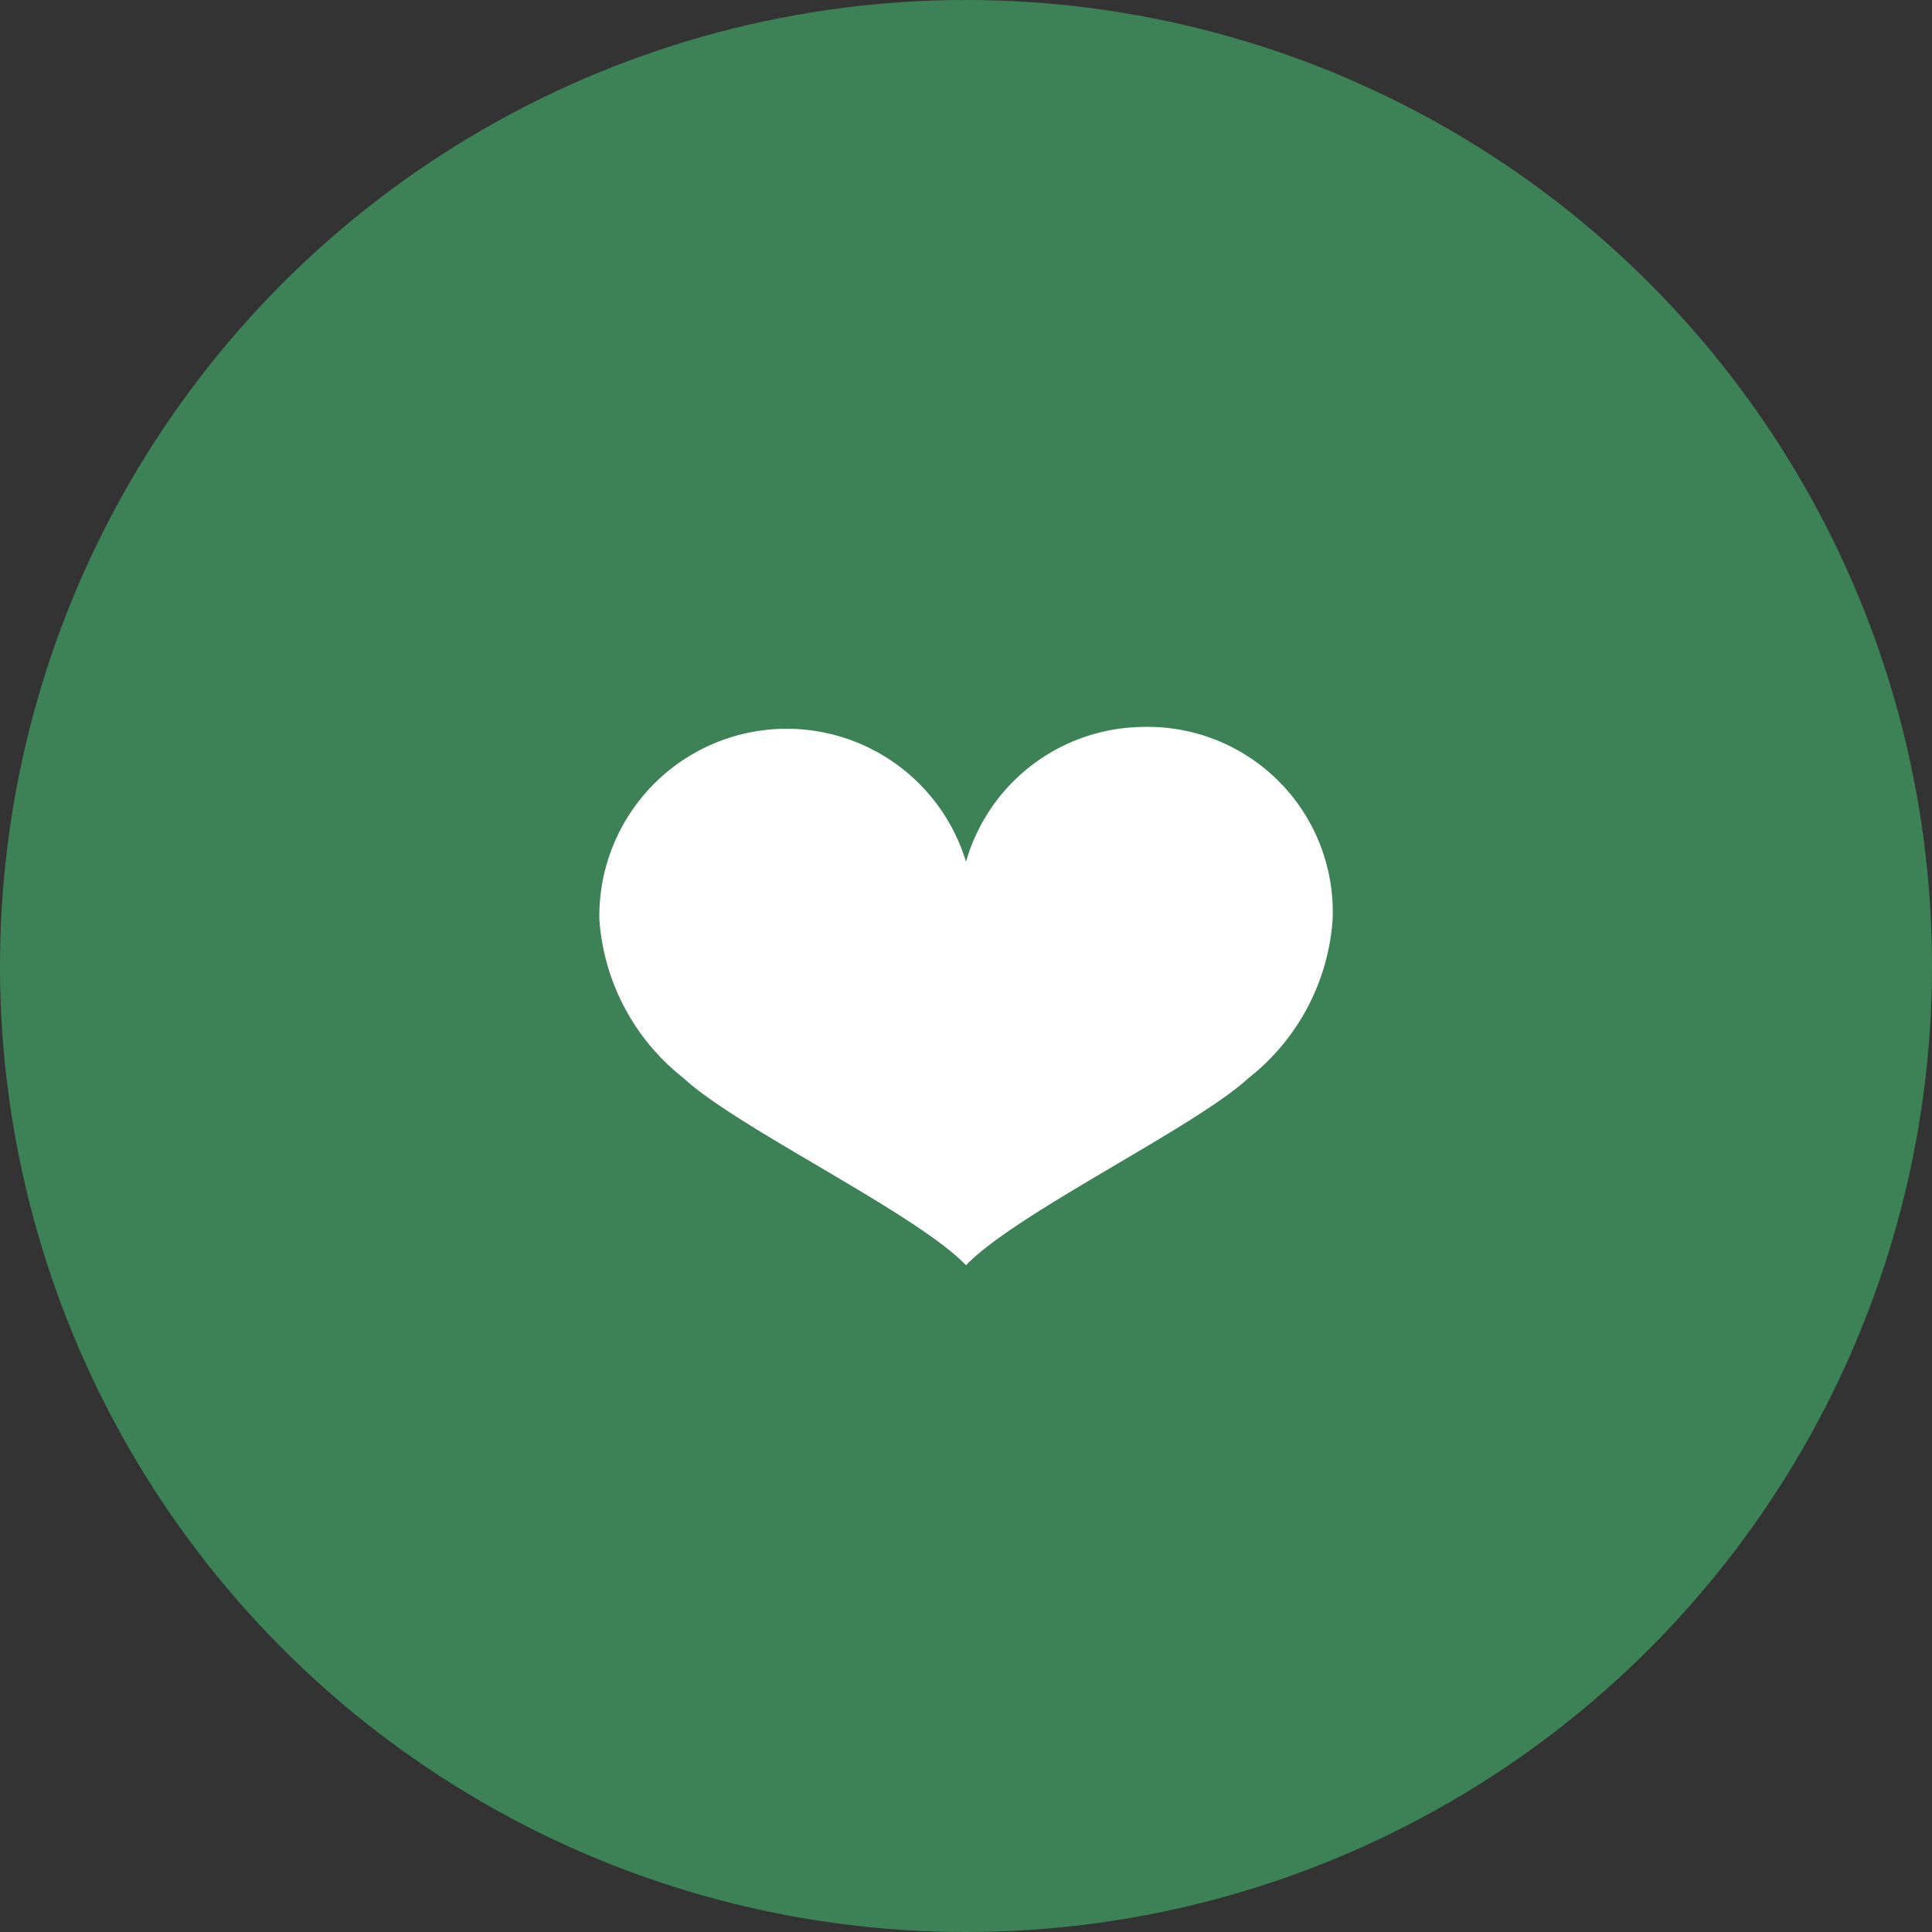
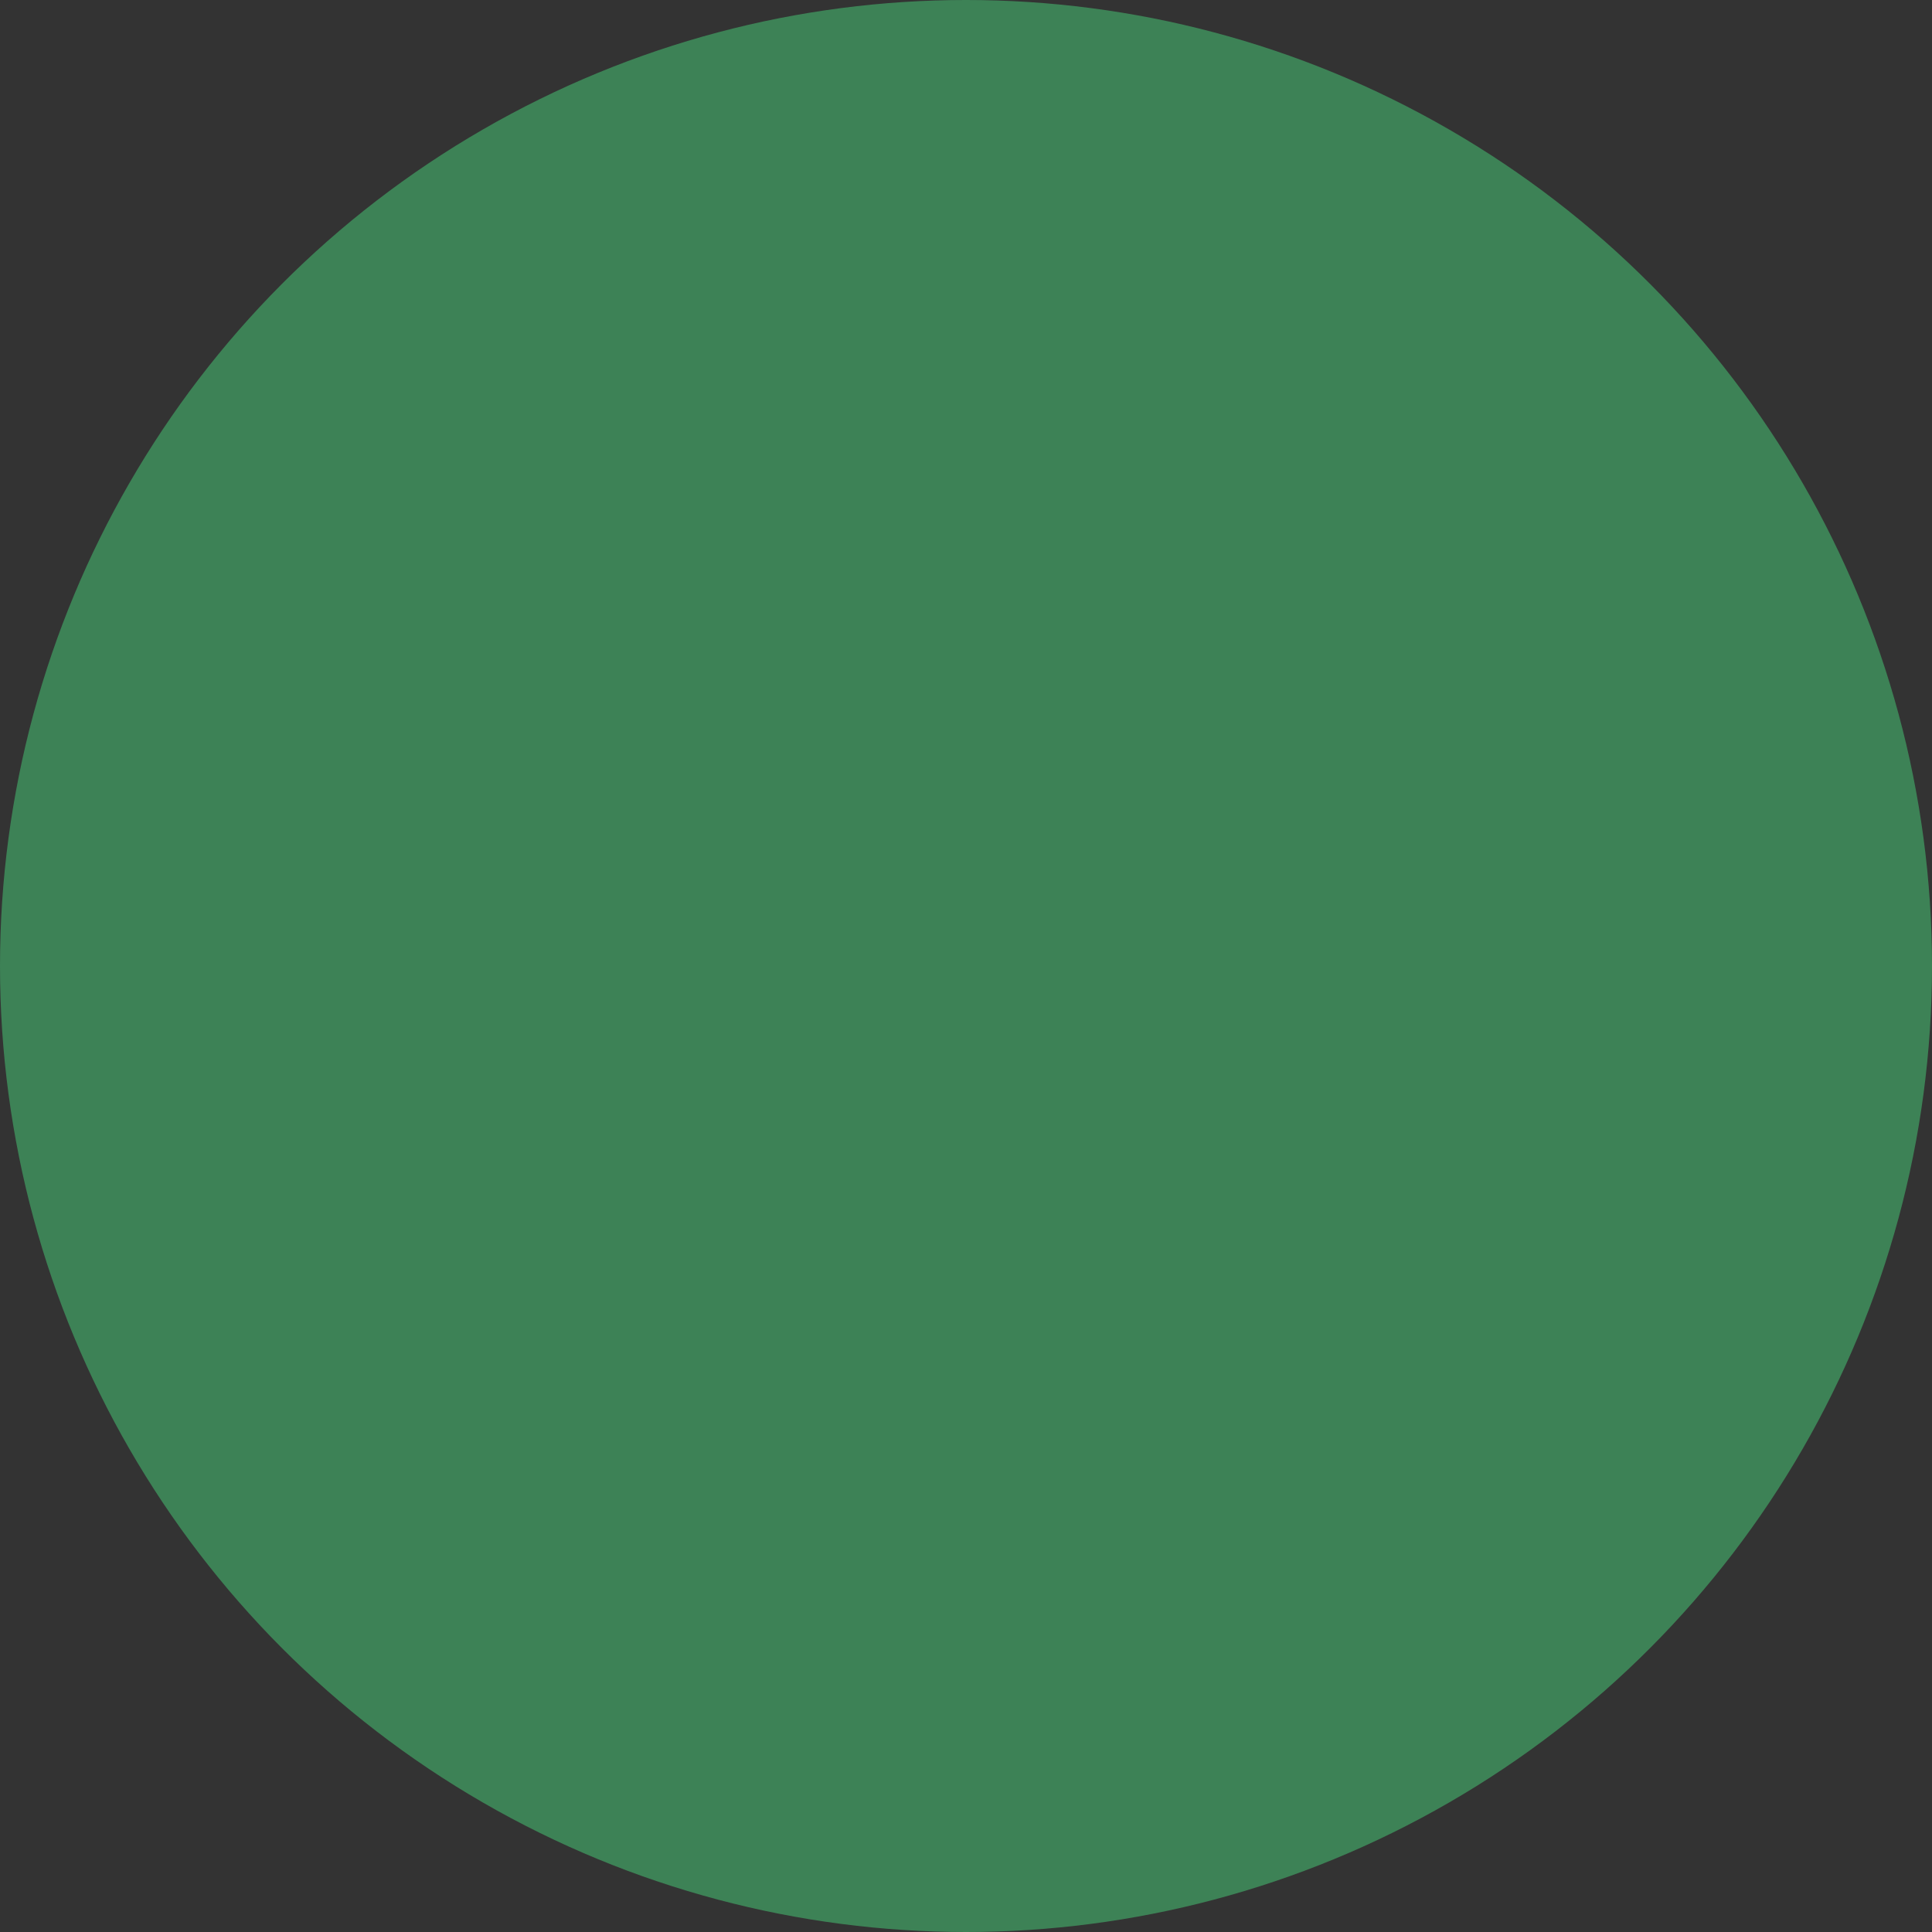
<svg xmlns="http://www.w3.org/2000/svg" viewBox="0 0 43 43">
  <rect x="0" y="0" width="43" height="43" fill="#333333" stroke="none" />
  <g data-name="レイヤー 2">
    <g data-name="レイヤー 3">
      <circle cx="21.5" cy="21.5" r="21.5" fill="#3d8256" />
-       <path d="M25.4 16.18a4.14 4.14 0 00-3.9 3 4.17 4.17 0 00-8.16 1.28A4.92 4.92 0 0015.22 24c1.18 1.1 5.17 3 6.28 4.16 1.11-1.16 5.1-3.07 6.28-4.16a4.92 4.92 0 001.88-3.54 4.12 4.12 0 00-4.26-4.28z" fill="#fff" />
    </g>
  </g>
</svg>